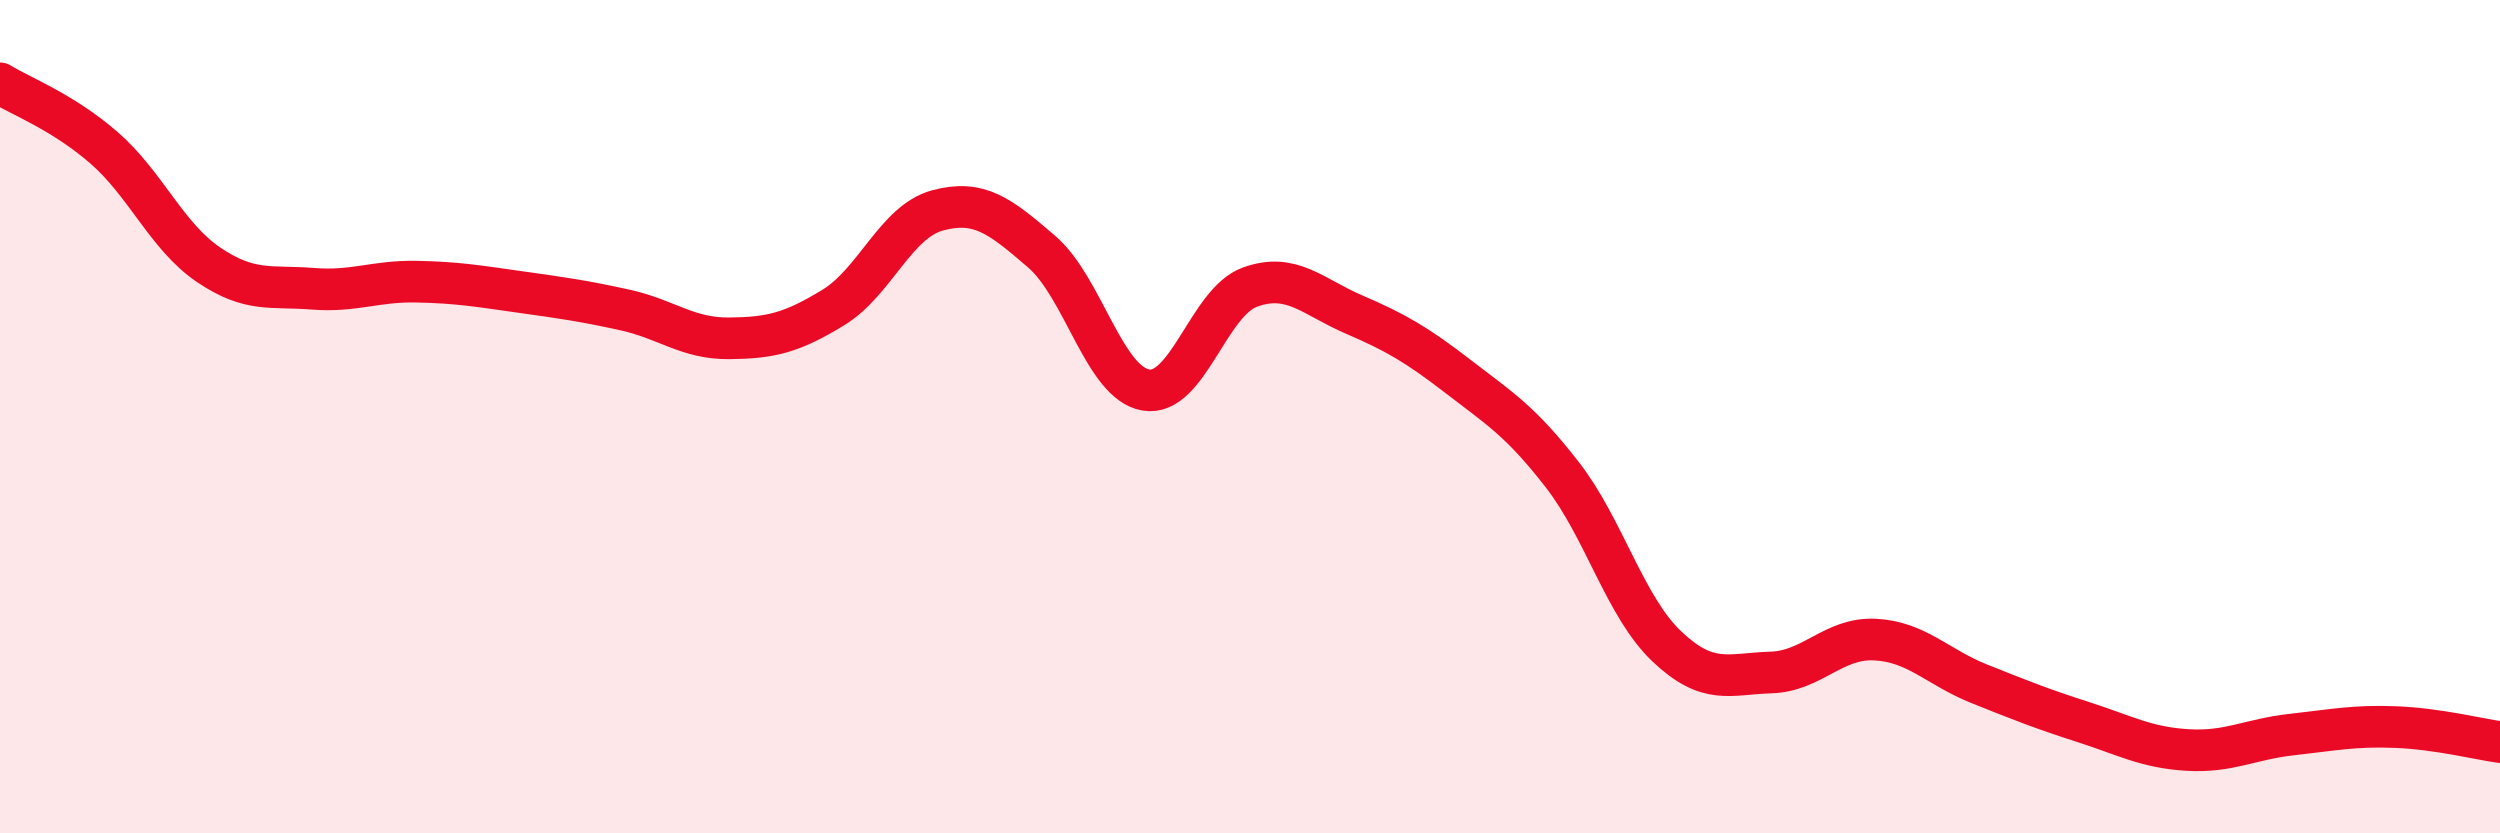
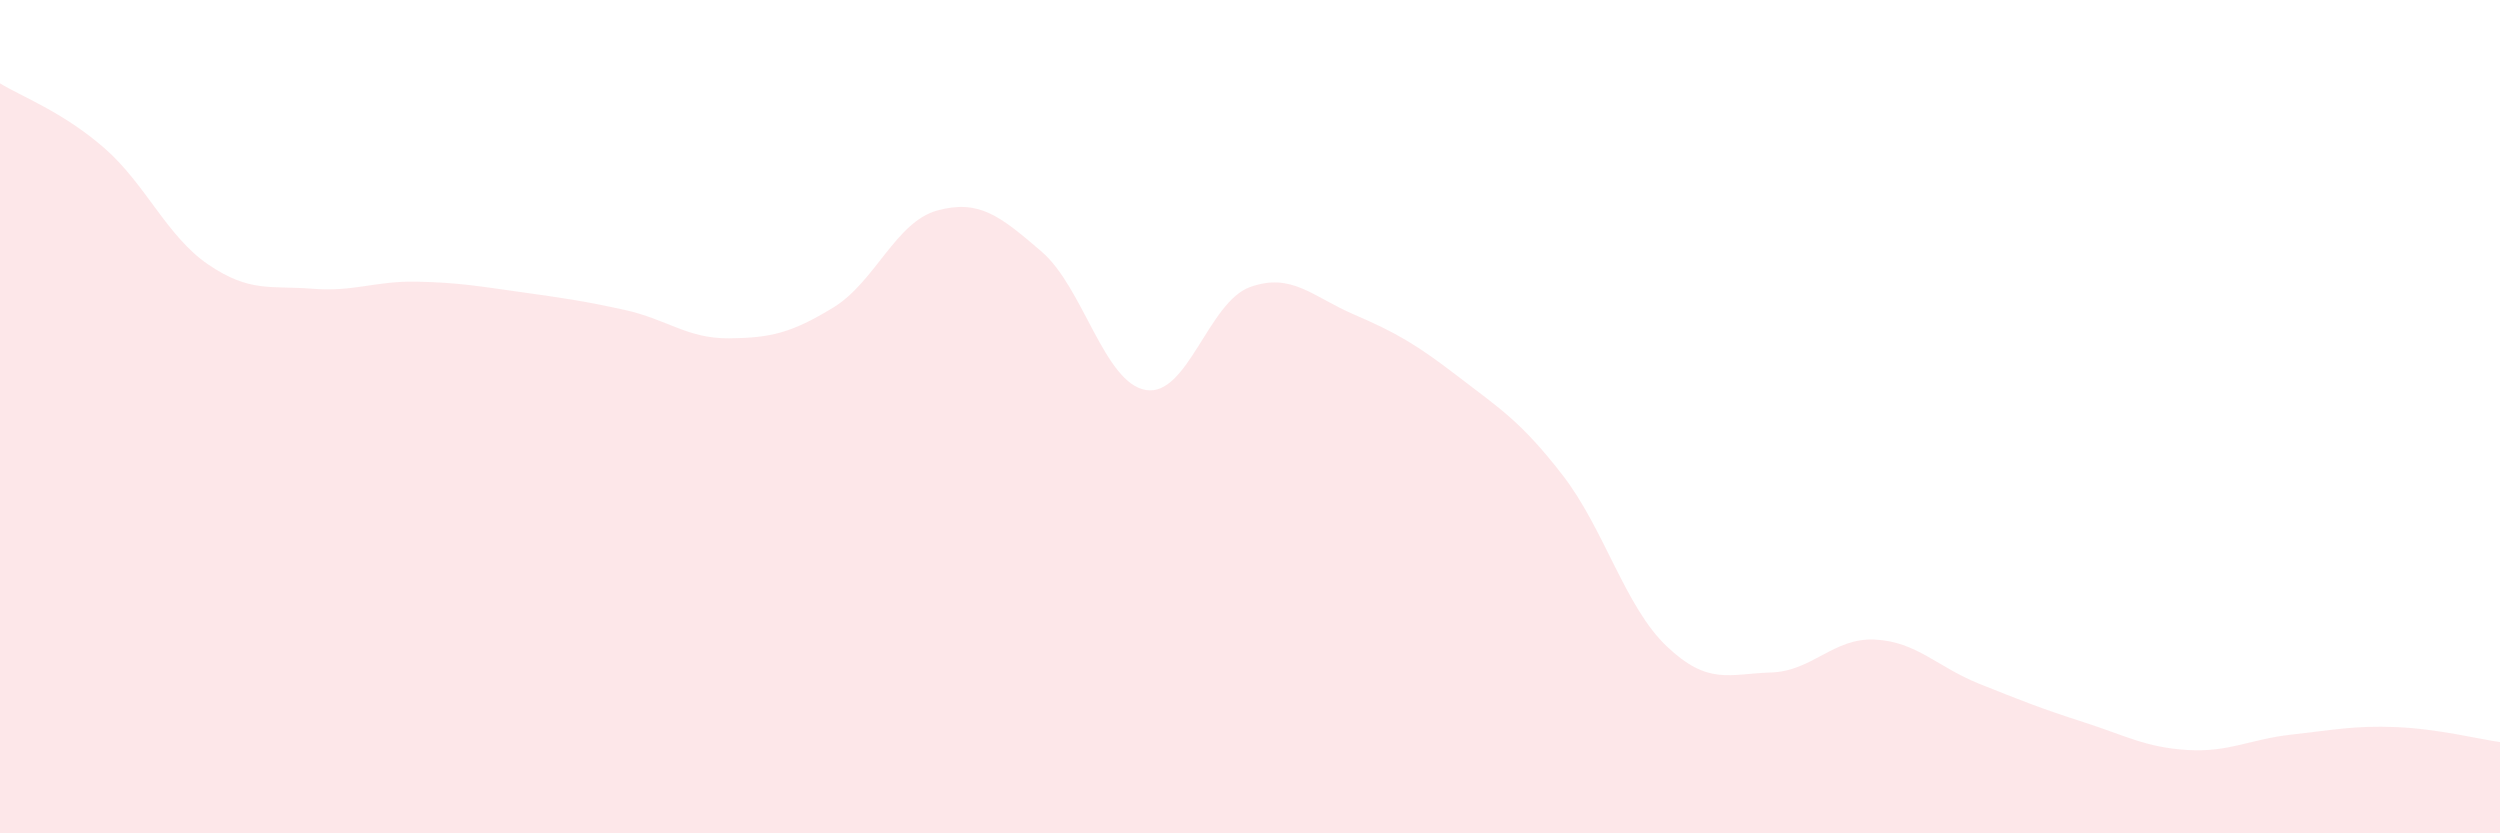
<svg xmlns="http://www.w3.org/2000/svg" width="60" height="20" viewBox="0 0 60 20">
  <path d="M 0,2 C 0.5,2.31 1.5,2.68 2.5,3.55 C 3.5,4.42 4,5.67 5,6.35 C 6,7.03 6.5,6.85 7.5,6.93 C 8.5,7.01 9,6.74 10,6.76 C 11,6.78 11.5,6.87 12.5,7.01 C 13.5,7.15 14,7.22 15,7.44 C 16,7.66 16.5,8.13 17.5,8.12 C 18.5,8.11 19,7.99 20,7.38 C 21,6.77 21.5,5.32 22.5,5.05 C 23.5,4.78 24,5.18 25,6.04 C 26,6.9 26.5,9.19 27.5,9.36 C 28.5,9.53 29,7.25 30,6.89 C 31,6.53 31.5,7.12 32.5,7.55 C 33.5,7.98 34,8.27 35,9.04 C 36,9.81 36.5,10.11 37.5,11.4 C 38.5,12.69 39,14.56 40,15.51 C 41,16.46 41.5,16.17 42.5,16.14 C 43.5,16.11 44,15.3 45,15.35 C 46,15.4 46.5,16.01 47.5,16.41 C 48.5,16.81 49,17.01 50,17.33 C 51,17.65 51.5,17.94 52.5,18 C 53.5,18.06 54,17.74 55,17.63 C 56,17.52 56.5,17.41 57.5,17.45 C 58.5,17.49 59.5,17.74 60,17.81L60 20L0 20Z" fill="#EB0A25" opacity="0.1" stroke-linecap="round" stroke-linejoin="round" />
-   <path d="M 0,2 C 0.5,2.31 1.5,2.68 2.5,3.55 C 3.5,4.42 4,5.67 5,6.35 C 6,7.03 6.5,6.85 7.5,6.93 C 8.5,7.01 9,6.74 10,6.76 C 11,6.78 11.5,6.87 12.5,7.01 C 13.5,7.15 14,7.22 15,7.44 C 16,7.66 16.5,8.13 17.5,8.12 C 18.5,8.11 19,7.99 20,7.38 C 21,6.77 21.5,5.32 22.5,5.05 C 23.5,4.78 24,5.18 25,6.04 C 26,6.9 26.5,9.19 27.5,9.36 C 28.5,9.53 29,7.25 30,6.89 C 31,6.53 31.5,7.12 32.5,7.55 C 33.5,7.98 34,8.27 35,9.04 C 36,9.81 36.5,10.11 37.5,11.4 C 38.5,12.69 39,14.56 40,15.51 C 41,16.46 41.5,16.17 42.5,16.14 C 43.5,16.11 44,15.3 45,15.35 C 46,15.4 46.5,16.01 47.5,16.41 C 48.5,16.81 49,17.01 50,17.33 C 51,17.65 51.5,17.94 52.5,18 C 53.5,18.06 54,17.74 55,17.63 C 56,17.52 56.5,17.41 57.5,17.45 C 58.5,17.49 59.5,17.74 60,17.81" stroke="#EB0A25" stroke-width="1" fill="none" stroke-linecap="round" stroke-linejoin="round" />
</svg>